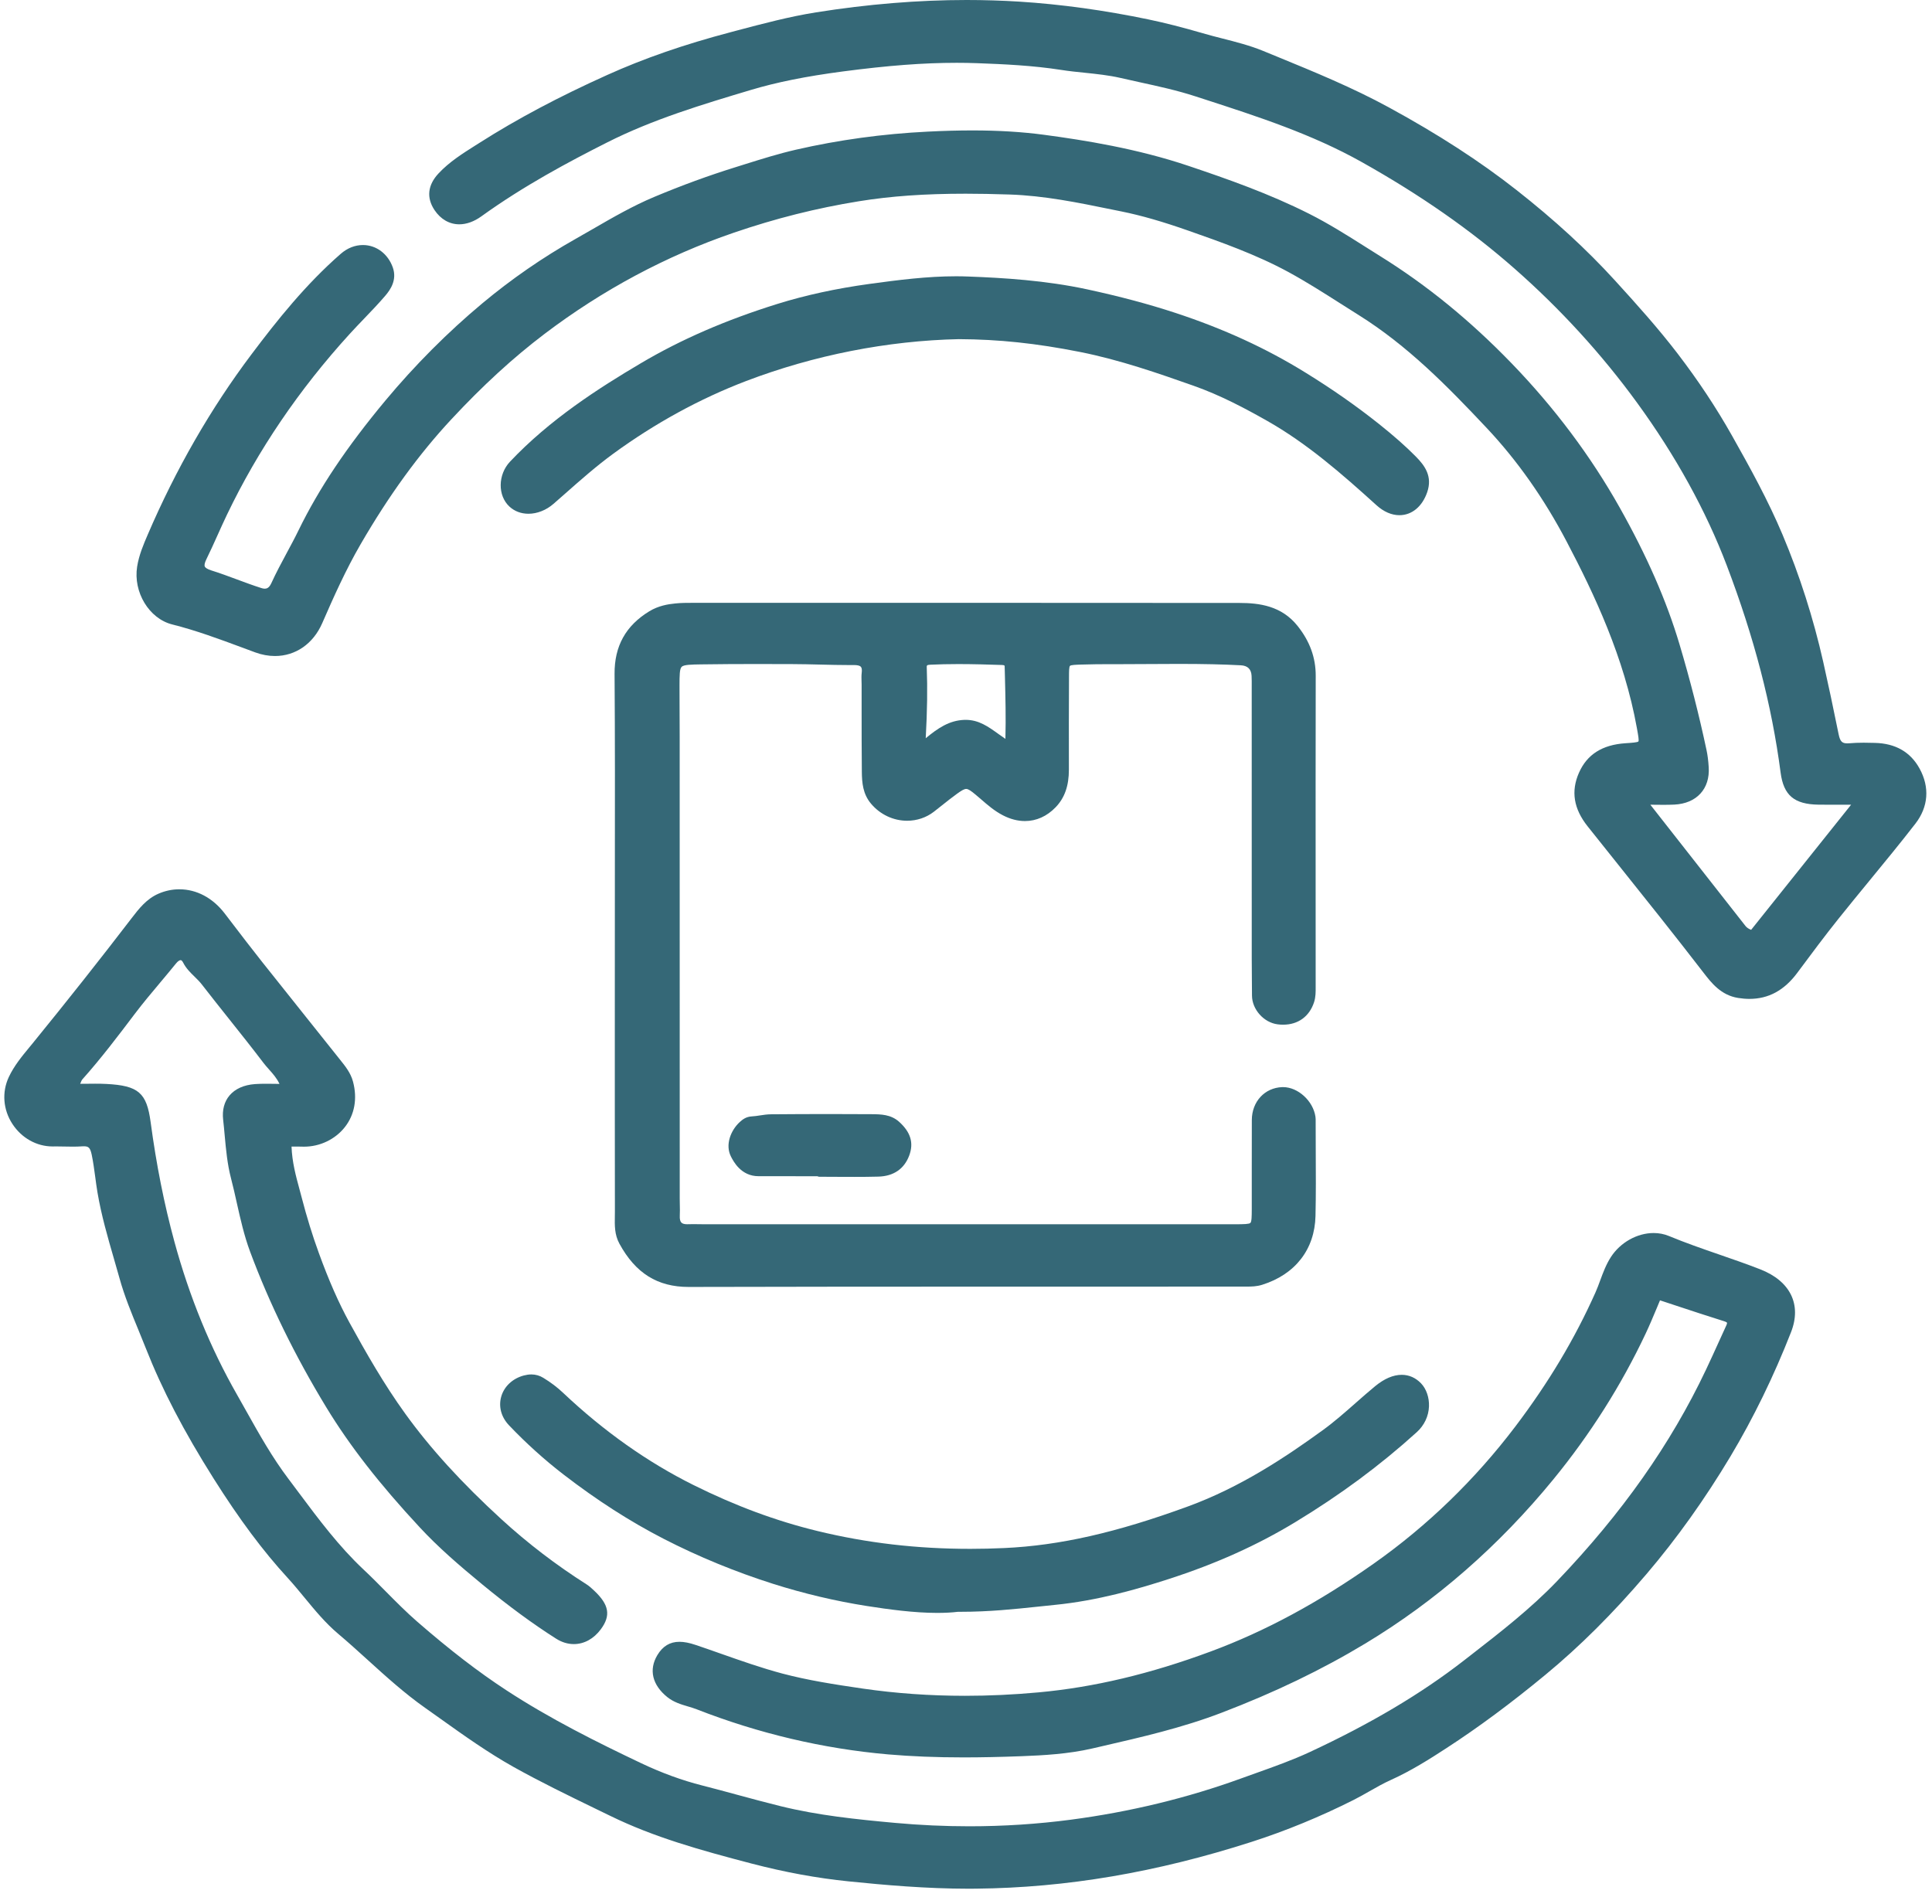
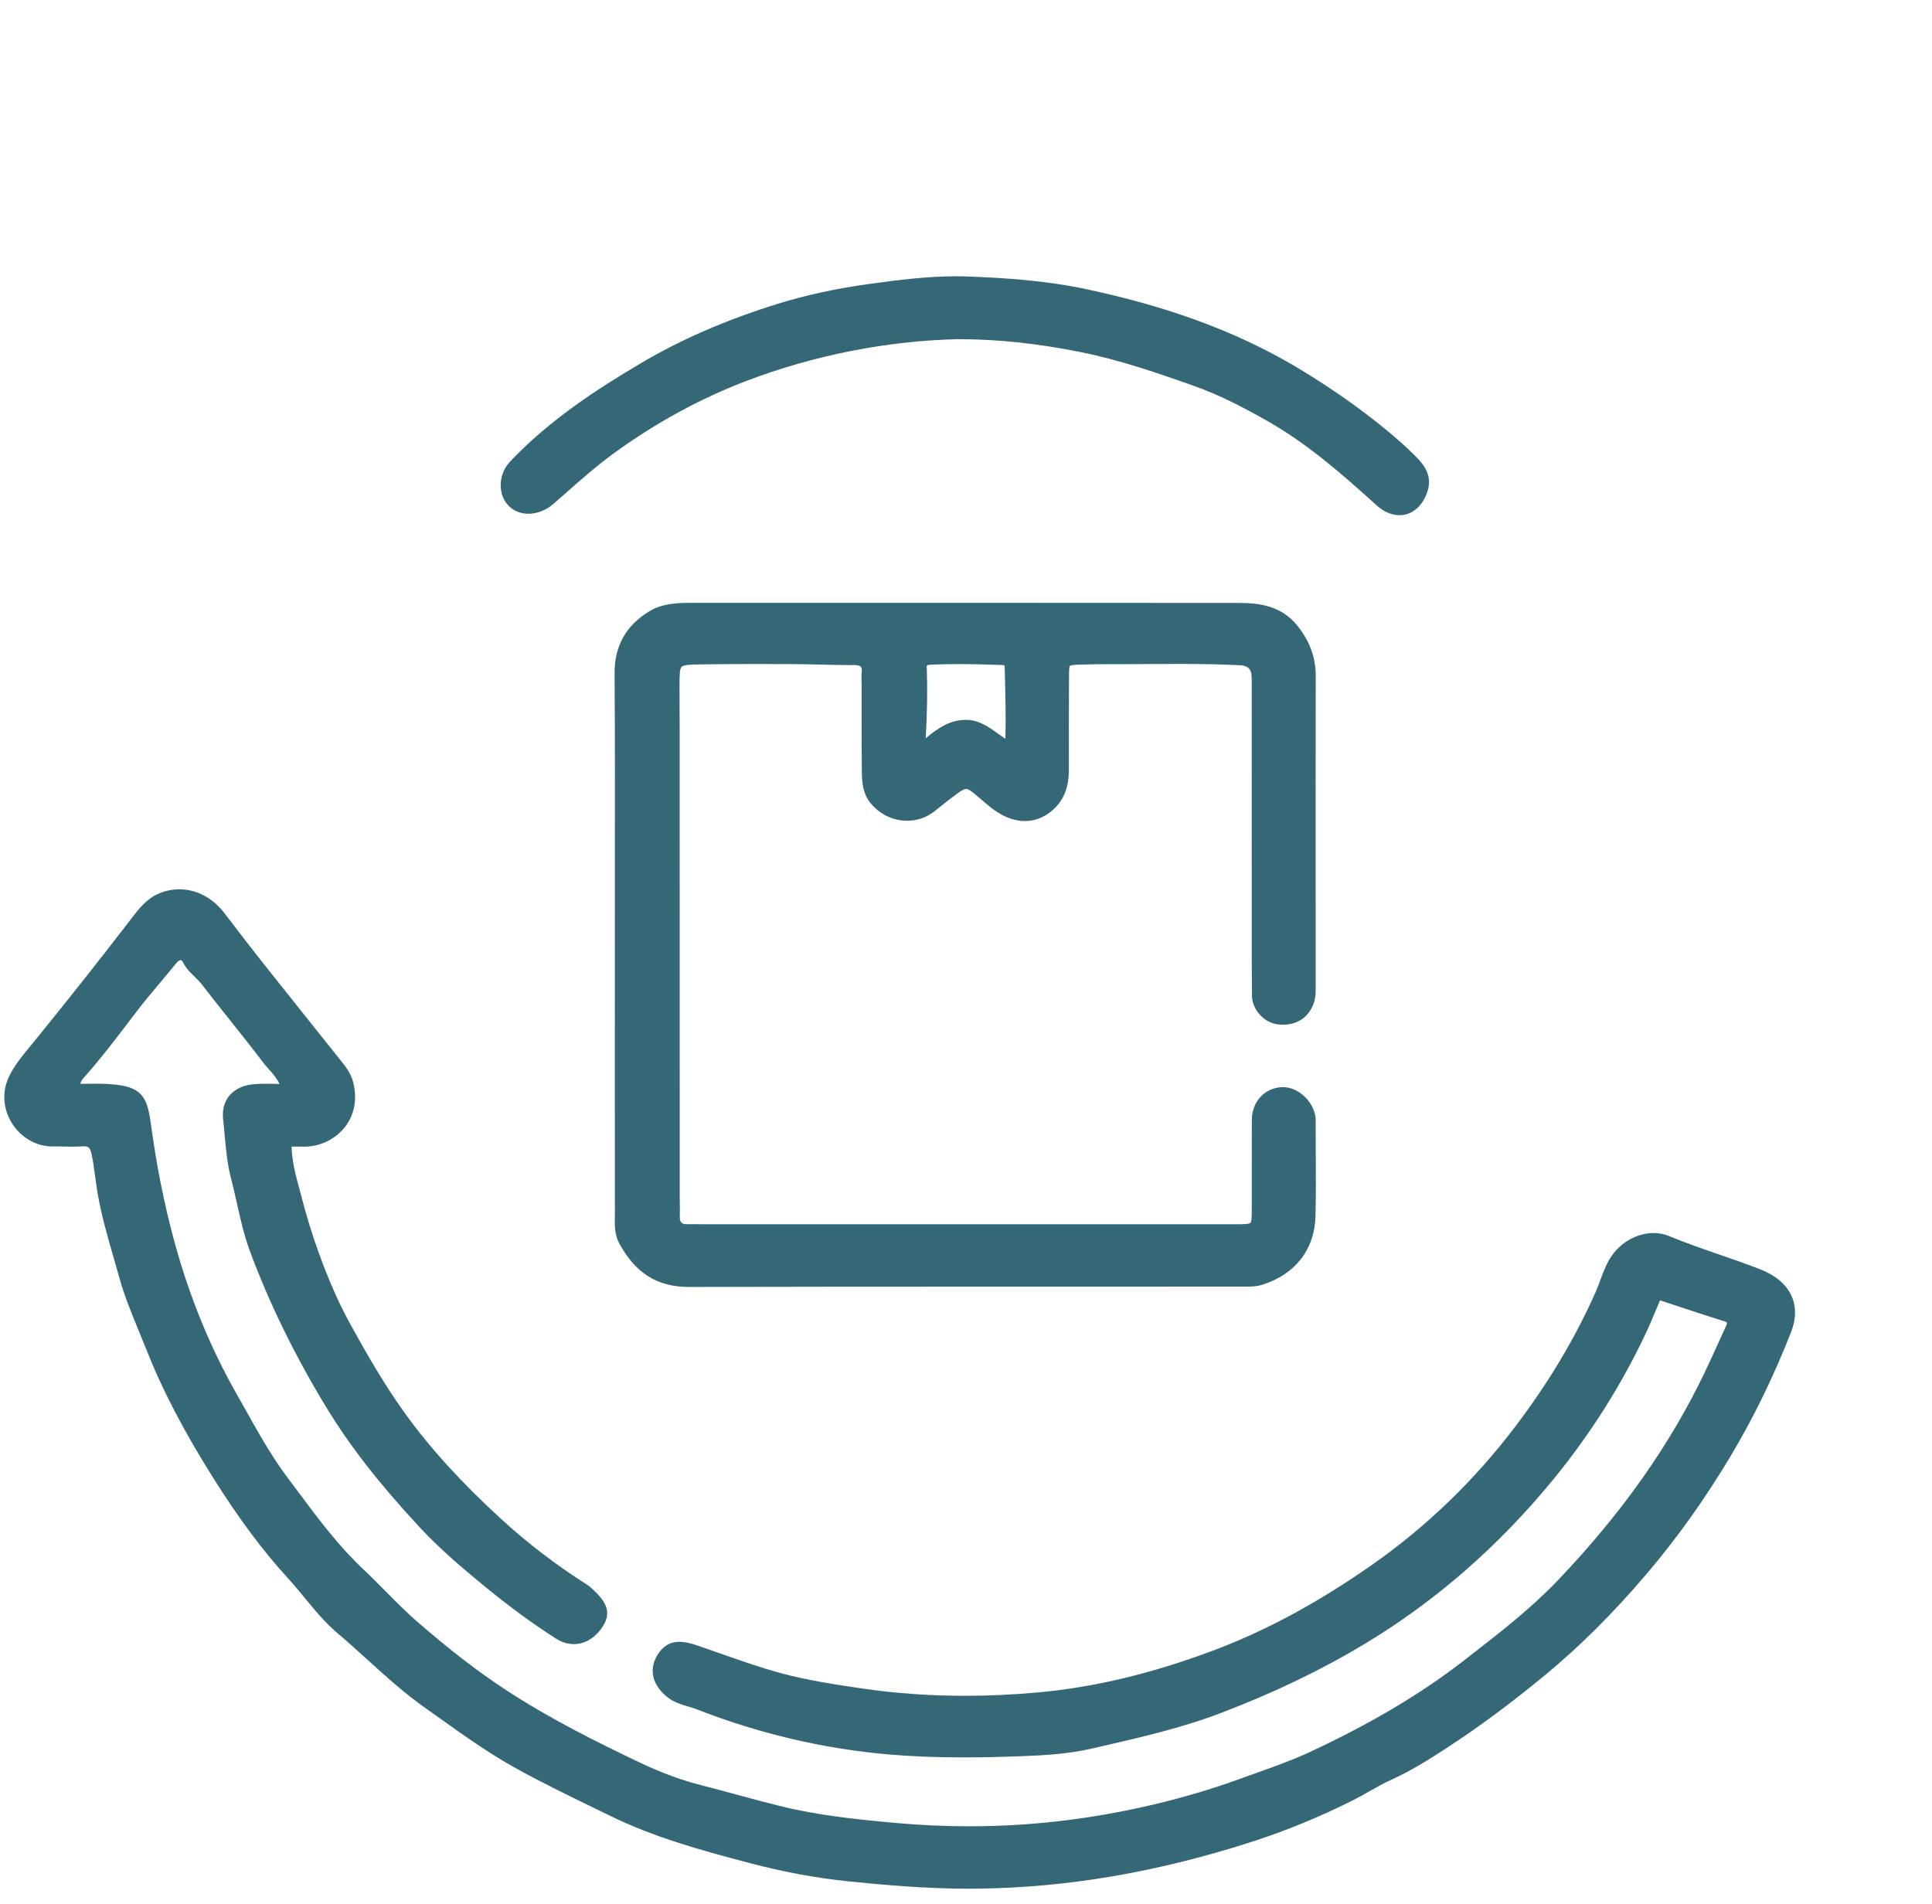
<svg xmlns="http://www.w3.org/2000/svg" width="70" height="69" viewBox="0 0 70 69" fill="none">
  <path d="M63.776 45.994C63.284 45.802 62.777 45.626 62.286 45.457C61.685 45.249 61.063 45.034 60.466 44.786C60.294 44.715 60.108 44.679 59.915 44.679C59.315 44.679 58.707 45.021 58.365 45.55C58.19 45.822 58.083 46.113 57.979 46.394C57.924 46.544 57.869 46.695 57.803 46.841C57.052 48.52 56.105 50.103 54.908 51.684C53.443 53.617 51.713 55.292 49.766 56.663C47.763 58.073 45.834 59.112 43.871 59.84C41.672 60.656 39.629 61.141 37.623 61.324C36.725 61.407 35.831 61.448 34.964 61.448C33.701 61.448 32.454 61.36 31.257 61.186C30.213 61.033 29.274 60.887 28.347 60.642C27.596 60.442 26.847 60.178 26.122 59.923C25.816 59.815 25.51 59.707 25.202 59.604C24.977 59.528 24.786 59.491 24.618 59.491C24.273 59.491 24.012 59.649 23.817 59.974C23.501 60.503 23.633 61.057 24.178 61.495C24.409 61.68 24.671 61.758 24.924 61.833C25.033 61.865 25.142 61.897 25.247 61.939C27.493 62.816 29.825 63.365 32.178 63.571C33.023 63.644 33.917 63.68 34.911 63.68C35.549 63.68 36.218 63.666 37.019 63.636C37.801 63.606 38.709 63.557 39.573 63.357L39.929 63.275C41.358 62.946 42.837 62.606 44.251 62.065C46.186 61.326 47.894 60.503 49.472 59.551C52.017 58.017 54.307 56.017 56.279 53.608C57.618 51.972 58.745 50.192 59.628 48.317C59.769 48.018 59.897 47.71 60.022 47.413C60.063 47.315 60.104 47.216 60.145 47.118L60.723 47.309C61.311 47.503 61.884 47.693 62.461 47.873C62.56 47.903 62.573 47.929 62.573 47.929C62.573 47.929 62.582 47.951 62.547 48.028C62.461 48.215 62.376 48.401 62.291 48.589C62.133 48.938 61.974 49.288 61.809 49.636C60.534 52.328 58.769 54.833 56.414 57.294C55.463 58.287 54.355 59.148 53.283 59.98L53.032 60.175C51.494 61.371 49.672 62.453 47.462 63.483C46.834 63.776 46.164 64.014 45.517 64.245C45.34 64.309 45.162 64.372 44.985 64.436C43.027 65.149 40.946 65.654 38.8 65.937C37.594 66.096 36.356 66.176 35.12 66.176C34.234 66.176 33.329 66.135 32.431 66.053C31.017 65.924 29.637 65.781 28.286 65.448C27.769 65.321 27.245 65.179 26.739 65.042C26.309 64.925 25.878 64.808 25.445 64.698C24.718 64.514 23.975 64.243 23.235 63.892C21.635 63.132 19.936 62.286 18.351 61.25C17.332 60.584 16.306 59.794 15.122 58.766C14.723 58.419 14.344 58.036 13.976 57.665C13.715 57.401 13.445 57.128 13.169 56.87C12.28 56.035 11.543 55.049 10.831 54.095C10.703 53.923 10.574 53.751 10.445 53.579C9.866 52.813 9.39 51.965 8.93 51.144C8.818 50.943 8.705 50.742 8.591 50.542C7.627 48.856 6.864 46.992 6.321 45C5.949 43.635 5.666 42.213 5.457 40.656C5.314 39.595 5.015 39.338 3.854 39.277C3.719 39.27 3.584 39.268 3.445 39.268C3.334 39.268 3.22 39.269 3.102 39.271C3.038 39.271 2.906 39.272 2.906 39.272C2.937 39.192 2.959 39.139 2.987 39.108C3.662 38.353 4.28 37.536 4.89 36.729C5.183 36.343 5.501 35.963 5.81 35.596C6 35.369 6.191 35.142 6.377 34.912C6.449 34.822 6.511 34.791 6.545 34.791C6.585 34.791 6.621 34.852 6.634 34.878C6.742 35.09 6.899 35.244 7.052 35.392C7.144 35.483 7.232 35.569 7.307 35.665C7.63 36.082 7.958 36.495 8.287 36.908C8.704 37.432 9.136 37.974 9.547 38.515C9.609 38.597 9.679 38.676 9.751 38.756C9.889 38.911 10.031 39.07 10.126 39.276C10.068 39.275 10.012 39.275 9.957 39.273C9.845 39.271 9.738 39.27 9.632 39.27C9.498 39.27 9.367 39.273 9.237 39.282C8.837 39.312 8.519 39.454 8.316 39.694C8.125 39.92 8.045 40.224 8.085 40.573C8.107 40.763 8.124 40.953 8.141 41.143C8.188 41.655 8.236 42.183 8.37 42.697C8.447 42.992 8.514 43.29 8.58 43.588C8.711 44.172 8.846 44.775 9.061 45.353C9.761 47.236 10.69 49.133 11.821 50.993C12.671 52.39 13.747 53.772 15.207 55.343C15.869 56.056 16.594 56.687 17.478 57.415C18.424 58.194 19.297 58.836 20.148 59.377C20.354 59.508 20.57 59.574 20.791 59.574C21.165 59.574 21.513 59.383 21.769 59.037C22.137 58.541 22.071 58.15 21.532 57.642C21.446 57.561 21.357 57.477 21.251 57.409C20.154 56.713 19.116 55.919 18.166 55.049C16.732 53.736 15.592 52.486 14.684 51.227C13.913 50.16 13.257 49.009 12.662 47.925C12.269 47.206 11.916 46.405 11.552 45.403C11.323 44.776 11.115 44.102 10.933 43.401C10.906 43.297 10.878 43.194 10.85 43.09C10.718 42.605 10.583 42.104 10.563 41.547L10.781 41.546C10.841 41.546 10.898 41.547 10.955 41.549L11.017 41.55C11.592 41.55 12.145 41.285 12.494 40.842C12.849 40.392 12.954 39.806 12.79 39.192C12.706 38.876 12.509 38.632 12.319 38.396L12.241 38.298C11.823 37.772 11.404 37.248 10.985 36.723C10.485 36.098 9.985 35.472 9.489 34.845C9.104 34.36 8.729 33.868 8.353 33.376L8.141 33.099C7.709 32.535 7.125 32.224 6.496 32.224C6.238 32.224 5.984 32.278 5.742 32.383C5.305 32.574 5.03 32.931 4.765 33.276C3.645 34.738 2.441 36.26 1.187 37.8L1.058 37.957C0.789 38.283 0.511 38.62 0.319 39.027C0.063 39.574 0.111 40.209 0.45 40.727C0.783 41.238 1.328 41.542 1.906 41.542L2.055 41.541C2.152 41.541 2.248 41.543 2.345 41.545C2.444 41.547 2.542 41.549 2.64 41.549C2.754 41.549 2.867 41.546 2.98 41.538C3 41.536 3.019 41.536 3.037 41.536C3.203 41.536 3.268 41.58 3.323 41.843C3.378 42.106 3.414 42.38 3.45 42.644C3.475 42.835 3.501 43.026 3.533 43.216C3.671 44.031 3.902 44.831 4.126 45.604C4.196 45.844 4.266 46.084 4.332 46.325C4.51 46.966 4.768 47.592 5.017 48.196C5.106 48.414 5.196 48.632 5.282 48.851C5.873 50.352 6.655 51.855 7.742 53.578C8.672 55.052 9.525 56.197 10.427 57.18C10.639 57.411 10.843 57.66 11.04 57.899C11.409 58.347 11.791 58.811 12.248 59.197C12.614 59.505 12.976 59.834 13.326 60.151C13.98 60.745 14.658 61.359 15.402 61.884C15.592 62.018 15.781 62.152 15.97 62.287C16.809 62.886 17.677 63.504 18.6 64.022C19.569 64.564 20.582 65.056 21.562 65.532L22.11 65.798C23.7 66.575 25.371 67.04 27.233 67.527C28.45 67.844 29.599 68.055 30.748 68.172C32.037 68.304 33.562 68.438 35.101 68.438C35.191 68.438 35.282 68.437 35.372 68.436C38.639 68.403 41.903 67.848 45.351 66.74C46.594 66.34 47.834 65.83 49.038 65.224C49.235 65.125 49.427 65.016 49.618 64.907C49.869 64.764 50.127 64.617 50.39 64.499C51.116 64.172 51.786 63.749 52.409 63.343C53.568 62.59 54.741 61.721 55.994 60.686C57.244 59.654 58.442 58.46 59.656 57.036C60.751 55.752 61.774 54.317 62.699 52.771C63.531 51.379 64.269 49.864 64.893 48.27C65.284 47.27 64.867 46.419 63.776 45.994Z" fill="#356877" />
-   <path d="M69.549 27.848C69.221 27.249 68.675 26.936 67.928 26.919C67.795 26.915 67.661 26.912 67.526 26.912C67.331 26.912 67.169 26.919 67.016 26.932C66.988 26.935 66.961 26.936 66.936 26.936C66.761 26.936 66.674 26.889 66.618 26.611C66.421 25.638 66.238 24.778 66.058 23.98C65.701 22.399 65.206 20.849 64.585 19.374C64.059 18.127 63.418 16.964 62.752 15.783C62.183 14.774 61.54 13.803 60.785 12.815C60.077 11.891 59.302 11.028 58.503 10.152C57.484 9.035 56.321 7.967 54.947 6.887C53.623 5.846 52.108 4.865 50.317 3.889C49.01 3.176 47.625 2.608 46.285 2.058L45.763 1.844C45.291 1.65 44.788 1.522 44.302 1.398C44.059 1.336 43.816 1.274 43.577 1.204C42.852 0.993 42.211 0.829 41.615 0.705C40.012 0.371 38.436 0.154 36.932 0.059C36.304 0.02 35.662 0 35.022 0C33.269 0 31.433 0.151 29.565 0.448C28.599 0.602 27.632 0.859 26.696 1.107L26.463 1.169C24.792 1.61 23.332 2.116 22 2.717C20.243 3.508 18.73 4.312 17.375 5.175L17.221 5.272C16.758 5.565 16.278 5.868 15.89 6.283C15.495 6.705 15.445 7.165 15.744 7.613C15.966 7.945 16.284 8.128 16.641 8.128C16.902 8.128 17.177 8.029 17.437 7.842C18.976 6.732 20.604 5.865 21.994 5.163C23.653 4.324 25.45 3.785 27.187 3.265C28.134 2.98 29.199 2.766 30.538 2.589C32.186 2.373 33.458 2.276 34.663 2.276C34.907 2.276 35.151 2.28 35.396 2.289C36.378 2.325 37.423 2.373 38.453 2.534C38.734 2.578 39.024 2.608 39.304 2.636C39.732 2.681 40.176 2.727 40.593 2.823C40.826 2.877 41.058 2.928 41.291 2.979C41.96 3.125 42.65 3.275 43.315 3.492L43.676 3.609C45.577 4.226 47.543 4.864 49.338 5.872C51.468 7.067 53.279 8.33 54.875 9.734C56.542 11.2 58.036 12.837 59.317 14.597C60.717 16.521 61.809 18.503 62.564 20.489C63.558 23.102 64.196 25.557 64.515 27.997C64.623 28.818 65.007 29.144 65.884 29.157C66.055 29.16 66.226 29.16 66.404 29.16L67.069 29.159L63.447 33.693C63.35 33.654 63.288 33.611 63.243 33.554C62.198 32.224 59.795 29.159 59.795 29.159C59.845 29.16 60.165 29.163 60.269 29.163C60.406 29.163 60.535 29.161 60.664 29.155C61.062 29.135 61.39 28.997 61.611 28.754C61.831 28.514 61.934 28.184 61.91 27.801C61.895 27.565 61.87 27.362 61.831 27.181C61.562 25.914 61.233 24.626 60.853 23.351C60.383 21.772 59.672 20.147 58.68 18.384C57.633 16.522 56.316 14.766 54.768 13.165C53.26 11.606 51.699 10.333 49.995 9.274C49.816 9.162 49.639 9.05 49.46 8.937C48.811 8.526 48.138 8.102 47.434 7.747C45.984 7.016 44.481 6.489 43.065 6.012C41.201 5.384 39.29 5.08 37.834 4.885C37.033 4.778 36.181 4.726 35.229 4.726C34.728 4.726 34.197 4.74 33.606 4.77C31.988 4.85 30.387 5.069 28.848 5.422C28.219 5.566 27.597 5.761 26.994 5.95L26.653 6.057C25.673 6.362 24.71 6.714 23.707 7.134C22.927 7.461 22.192 7.886 21.482 8.297C21.274 8.417 21.066 8.537 20.857 8.655C19.667 9.326 18.529 10.112 17.475 10.992C16.217 12.042 15.034 13.23 13.957 14.522C12.554 16.209 11.556 17.7 10.816 19.217C10.681 19.495 10.531 19.773 10.386 20.042C10.197 20.394 10.001 20.758 9.832 21.129C9.751 21.308 9.661 21.331 9.592 21.331C9.557 21.331 9.516 21.324 9.471 21.309C9.174 21.215 8.876 21.104 8.588 20.997C8.285 20.884 7.971 20.768 7.656 20.669C7.522 20.626 7.442 20.578 7.42 20.527C7.398 20.477 7.417 20.389 7.477 20.266C7.619 19.977 7.751 19.684 7.883 19.391C7.995 19.142 8.107 18.893 8.225 18.647C9.342 16.315 10.835 14.115 12.662 12.109C12.832 11.922 13.008 11.739 13.184 11.555C13.442 11.286 13.709 11.008 13.957 10.719C14.15 10.494 14.388 10.143 14.234 9.697C14.061 9.2 13.636 8.879 13.15 8.879C12.864 8.879 12.587 8.988 12.35 9.194C11.086 10.295 10.043 11.6 9.106 12.847C7.636 14.801 6.373 16.997 5.352 19.374C5.204 19.718 5.036 20.108 4.969 20.531C4.821 21.457 5.403 22.417 6.24 22.627C7.106 22.844 7.953 23.159 8.772 23.463L9.249 23.64C9.487 23.727 9.728 23.771 9.963 23.771C10.71 23.771 11.35 23.326 11.675 22.58C12.085 21.639 12.53 20.643 13.066 19.72C14.093 17.948 15.169 16.466 16.355 15.192C17.492 13.97 18.595 12.959 19.728 12.1C21.833 10.504 24.14 9.27 26.581 8.434C28.096 7.915 29.58 7.542 31.118 7.293C32.273 7.106 33.502 7.019 34.986 7.019C35.466 7.019 35.986 7.029 36.575 7.048C37.826 7.088 39.069 7.342 40.272 7.589L40.638 7.663C41.358 7.809 42.13 8.032 43.069 8.362C44.216 8.765 45.517 9.222 46.694 9.864C47.333 10.213 47.961 10.612 48.568 10.999C48.784 11.137 49.001 11.274 49.218 11.41C50.995 12.521 52.429 13.98 53.862 15.504C54.971 16.681 55.947 18.068 56.764 19.626C57.765 21.532 58.849 23.825 59.308 26.385L59.319 26.446C59.353 26.636 59.389 26.833 59.362 26.867C59.333 26.902 59.113 26.917 58.896 26.931C58.053 26.987 57.501 27.337 57.208 28.003C56.913 28.672 57.017 29.307 57.523 29.943C57.877 30.388 58.232 30.832 58.587 31.276C59.623 32.572 60.694 33.911 61.723 35.247C62.003 35.61 62.351 36.062 62.976 36.161C63.115 36.183 63.252 36.195 63.383 36.195C64.078 36.195 64.645 35.887 65.117 35.254L65.164 35.19C65.631 34.562 66.114 33.913 66.611 33.292C66.981 32.83 67.356 32.372 67.732 31.914C68.284 31.241 68.856 30.546 69.398 29.846C69.869 29.238 69.923 28.528 69.549 27.848Z" fill="#356877" />
  <path d="M22.442 45.064C23.024 46.134 23.821 46.633 24.95 46.633H24.959C28.723 46.623 32.486 46.622 36.25 46.622L39.174 46.622C41.173 46.622 43.172 46.622 45.171 46.62C45.337 46.62 45.525 46.619 45.732 46.554C46.933 46.177 47.637 45.267 47.663 44.057C47.681 43.272 47.676 42.474 47.672 41.702C47.671 41.363 47.669 41.024 47.669 40.684L47.669 40.642C47.67 40.582 47.67 40.522 47.661 40.463C47.577 39.893 47.029 39.392 46.488 39.392C46.487 39.392 46.462 39.392 46.46 39.392C45.824 39.414 45.359 39.914 45.356 40.583C45.353 41.156 45.353 41.729 45.354 42.302C45.355 42.807 45.356 43.312 45.354 43.818C45.353 44.068 45.352 44.266 45.304 44.312C45.258 44.358 45.066 44.359 44.801 44.362L25.556 44.362C25.485 44.362 25.196 44.357 25.123 44.357C25.058 44.357 24.994 44.358 24.93 44.36L24.897 44.361C24.797 44.361 24.727 44.341 24.688 44.301C24.644 44.256 24.624 44.172 24.63 44.053C24.637 43.92 24.634 43.786 24.631 43.652C24.63 43.581 24.628 43.511 24.628 43.441L24.626 26.659C24.626 26.389 24.625 26.119 24.623 25.849C24.621 25.512 24.619 25.175 24.62 24.839C24.621 24.476 24.622 24.237 24.698 24.162C24.779 24.083 25.045 24.079 25.414 24.074C26.084 24.064 26.755 24.061 27.425 24.061C27.857 24.061 28.289 24.062 28.722 24.064C29.049 24.065 29.377 24.073 29.704 24.081C30.071 24.09 30.438 24.099 30.805 24.099L30.937 24.098C31.068 24.098 31.153 24.119 31.189 24.159C31.224 24.197 31.235 24.272 31.221 24.381C31.209 24.484 31.212 24.585 31.215 24.683C31.216 24.722 31.218 24.762 31.218 24.801L31.218 25.681C31.218 26.444 31.218 27.207 31.226 27.97C31.231 28.358 31.26 28.767 31.559 29.122C31.89 29.515 32.367 29.74 32.868 29.74C33.22 29.74 33.563 29.625 33.834 29.415C33.934 29.338 34.033 29.259 34.132 29.18C34.313 29.036 34.495 28.891 34.683 28.756C34.828 28.652 34.932 28.587 35.007 28.587C35.085 28.587 35.189 28.662 35.343 28.791C35.41 28.846 35.476 28.904 35.542 28.96C35.783 29.17 36.033 29.386 36.335 29.542C36.603 29.681 36.873 29.751 37.137 29.751C37.549 29.751 37.933 29.578 38.247 29.252C38.576 28.91 38.729 28.474 38.728 27.881C38.726 26.759 38.725 25.636 38.732 24.513C38.732 24.34 38.733 24.161 38.768 24.127C38.803 24.093 38.984 24.087 39.176 24.081C39.514 24.071 39.854 24.066 40.193 24.066L40.485 24.067C40.856 24.067 41.227 24.064 41.598 24.062C41.969 24.059 42.339 24.057 42.71 24.057C43.618 24.057 44.311 24.073 44.957 24.107C45.205 24.12 45.335 24.247 45.347 24.489C45.354 24.618 45.353 24.748 45.352 24.878L45.353 34.727C45.353 34.99 45.356 35.253 45.358 35.517L45.362 36.075C45.364 36.577 45.79 37.054 46.292 37.117C46.359 37.126 46.425 37.13 46.489 37.13C47.033 37.13 47.442 36.833 47.611 36.315C47.672 36.126 47.67 35.94 47.669 35.761L47.668 32.336C47.667 29.719 47.666 27.102 47.671 24.485C47.672 23.83 47.458 23.241 47.017 22.685C46.433 21.948 45.621 21.848 44.903 21.848C41.275 21.844 37.646 21.843 34.018 21.843L25.089 21.844C24.888 21.844 24.68 21.844 24.471 21.866C24.203 21.892 23.854 21.949 23.524 22.151C22.671 22.672 22.26 23.413 22.267 24.418C22.284 26.752 22.281 29.125 22.278 31.42C22.277 32.321 22.276 36.294 22.276 36.294C22.276 38.828 22.275 41.361 22.279 43.895C22.279 43.955 22.278 44.015 22.277 44.076C22.271 44.401 22.264 44.737 22.442 45.064ZM33.578 24.181C33.575 24.12 33.575 24.092 33.702 24.086C34.021 24.071 34.355 24.063 34.724 24.063C35.257 24.063 35.799 24.079 36.305 24.096C36.4 24.1 36.401 24.119 36.401 24.152L36.411 24.541C36.429 25.257 36.448 25.996 36.428 26.773C36.339 26.714 36.254 26.652 36.17 26.592C35.807 26.331 35.465 26.084 34.988 26.084L34.934 26.085C34.39 26.107 33.982 26.385 33.541 26.75C33.596 25.745 33.607 24.943 33.578 24.181Z" fill="#356877" />
  <path d="M50.703 18.668C51.155 18.668 51.531 18.356 51.711 17.833C51.906 17.263 51.629 16.877 51.299 16.544C50.936 16.176 50.513 15.802 49.968 15.367C49.149 14.715 48.277 14.104 47.301 13.502C45.876 12.62 44.333 11.912 42.585 11.337C41.621 11.02 40.579 10.742 39.397 10.486C37.89 10.161 36.37 10.068 35.082 10.02C34.936 10.014 34.789 10.011 34.643 10.011C33.6 10.011 32.558 10.143 31.494 10.289C30.301 10.453 29.182 10.696 28.169 11.012C26.3 11.595 24.682 12.297 23.224 13.159C21.684 14.069 19.916 15.205 18.479 16.728C18.037 17.197 18.027 17.958 18.458 18.356C18.642 18.526 18.88 18.616 19.148 18.616C19.463 18.616 19.794 18.485 20.054 18.257C20.193 18.137 20.331 18.015 20.469 17.893C21.029 17.398 21.608 16.887 22.217 16.442C23.735 15.334 25.356 14.447 27.035 13.806C29.495 12.868 32.161 12.344 34.741 12.289C36.186 12.296 37.538 12.438 39.124 12.752C40.586 13.042 41.999 13.539 43.246 13.978C44.221 14.321 45.137 14.811 45.903 15.245C47.354 16.066 48.61 17.163 49.876 18.31C50.135 18.544 50.421 18.668 50.703 18.668Z" fill="#356877" />
-   <path d="M18.443 51.647C19.063 52.298 19.729 52.899 20.421 53.432C21.638 54.369 22.823 55.129 24.043 55.758C25.304 56.406 26.638 56.955 28.011 57.391C29.125 57.744 30.266 58.014 31.401 58.193C32.193 58.317 33.117 58.444 33.957 58.444C34.234 58.444 34.493 58.431 34.709 58.404L34.811 58.404C35.84 58.404 36.735 58.309 37.601 58.218C37.806 58.196 38.01 58.175 38.214 58.154C39.779 58 41.235 57.575 42.328 57.222C44.05 56.667 45.555 55.99 46.931 55.155C48.568 54.162 50.007 53.096 51.33 51.897C51.605 51.648 51.762 51.315 51.775 50.959C51.786 50.636 51.678 50.324 51.486 50.125C51.292 49.923 51.051 49.817 50.788 49.817C50.48 49.817 50.156 49.956 49.824 50.229C49.584 50.427 49.35 50.632 49.117 50.838C48.733 51.176 48.336 51.527 47.918 51.829C46.577 52.801 44.95 53.888 43.042 54.586C40.446 55.536 38.394 56.002 36.388 56.094C35.975 56.113 35.56 56.123 35.155 56.123C33.22 56.123 31.411 55.912 29.624 55.478C28.118 55.112 26.647 54.567 25.127 53.811C23.465 52.985 21.875 51.861 20.403 50.47C20.192 50.27 19.956 50.091 19.683 49.925C19.551 49.844 19.406 49.803 19.252 49.803C19.166 49.803 19.074 49.816 18.979 49.841C18.574 49.95 18.269 50.234 18.162 50.601C18.056 50.967 18.159 51.348 18.443 51.647Z" fill="#356877" />
-   <path d="M31.58 40.373C31.082 40.369 30.584 40.368 30.086 40.368C29.366 40.368 28.647 40.371 27.928 40.377C27.794 40.378 27.664 40.398 27.538 40.417C27.439 40.433 27.339 40.448 27.239 40.453C27.03 40.464 26.903 40.566 26.8 40.66C26.477 40.958 26.266 41.483 26.485 41.91C26.575 42.085 26.849 42.62 27.484 42.62L29.616 42.621C29.637 42.633 29.661 42.64 29.687 42.64C29.899 42.64 30.111 42.641 30.323 42.643C30.536 42.644 30.748 42.645 30.961 42.645C31.249 42.645 31.537 42.643 31.826 42.635C32.377 42.62 32.763 42.355 32.944 41.868C33.112 41.413 32.995 41.025 32.576 40.648C32.277 40.379 31.911 40.376 31.58 40.373Z" fill="#356877" />
</svg>